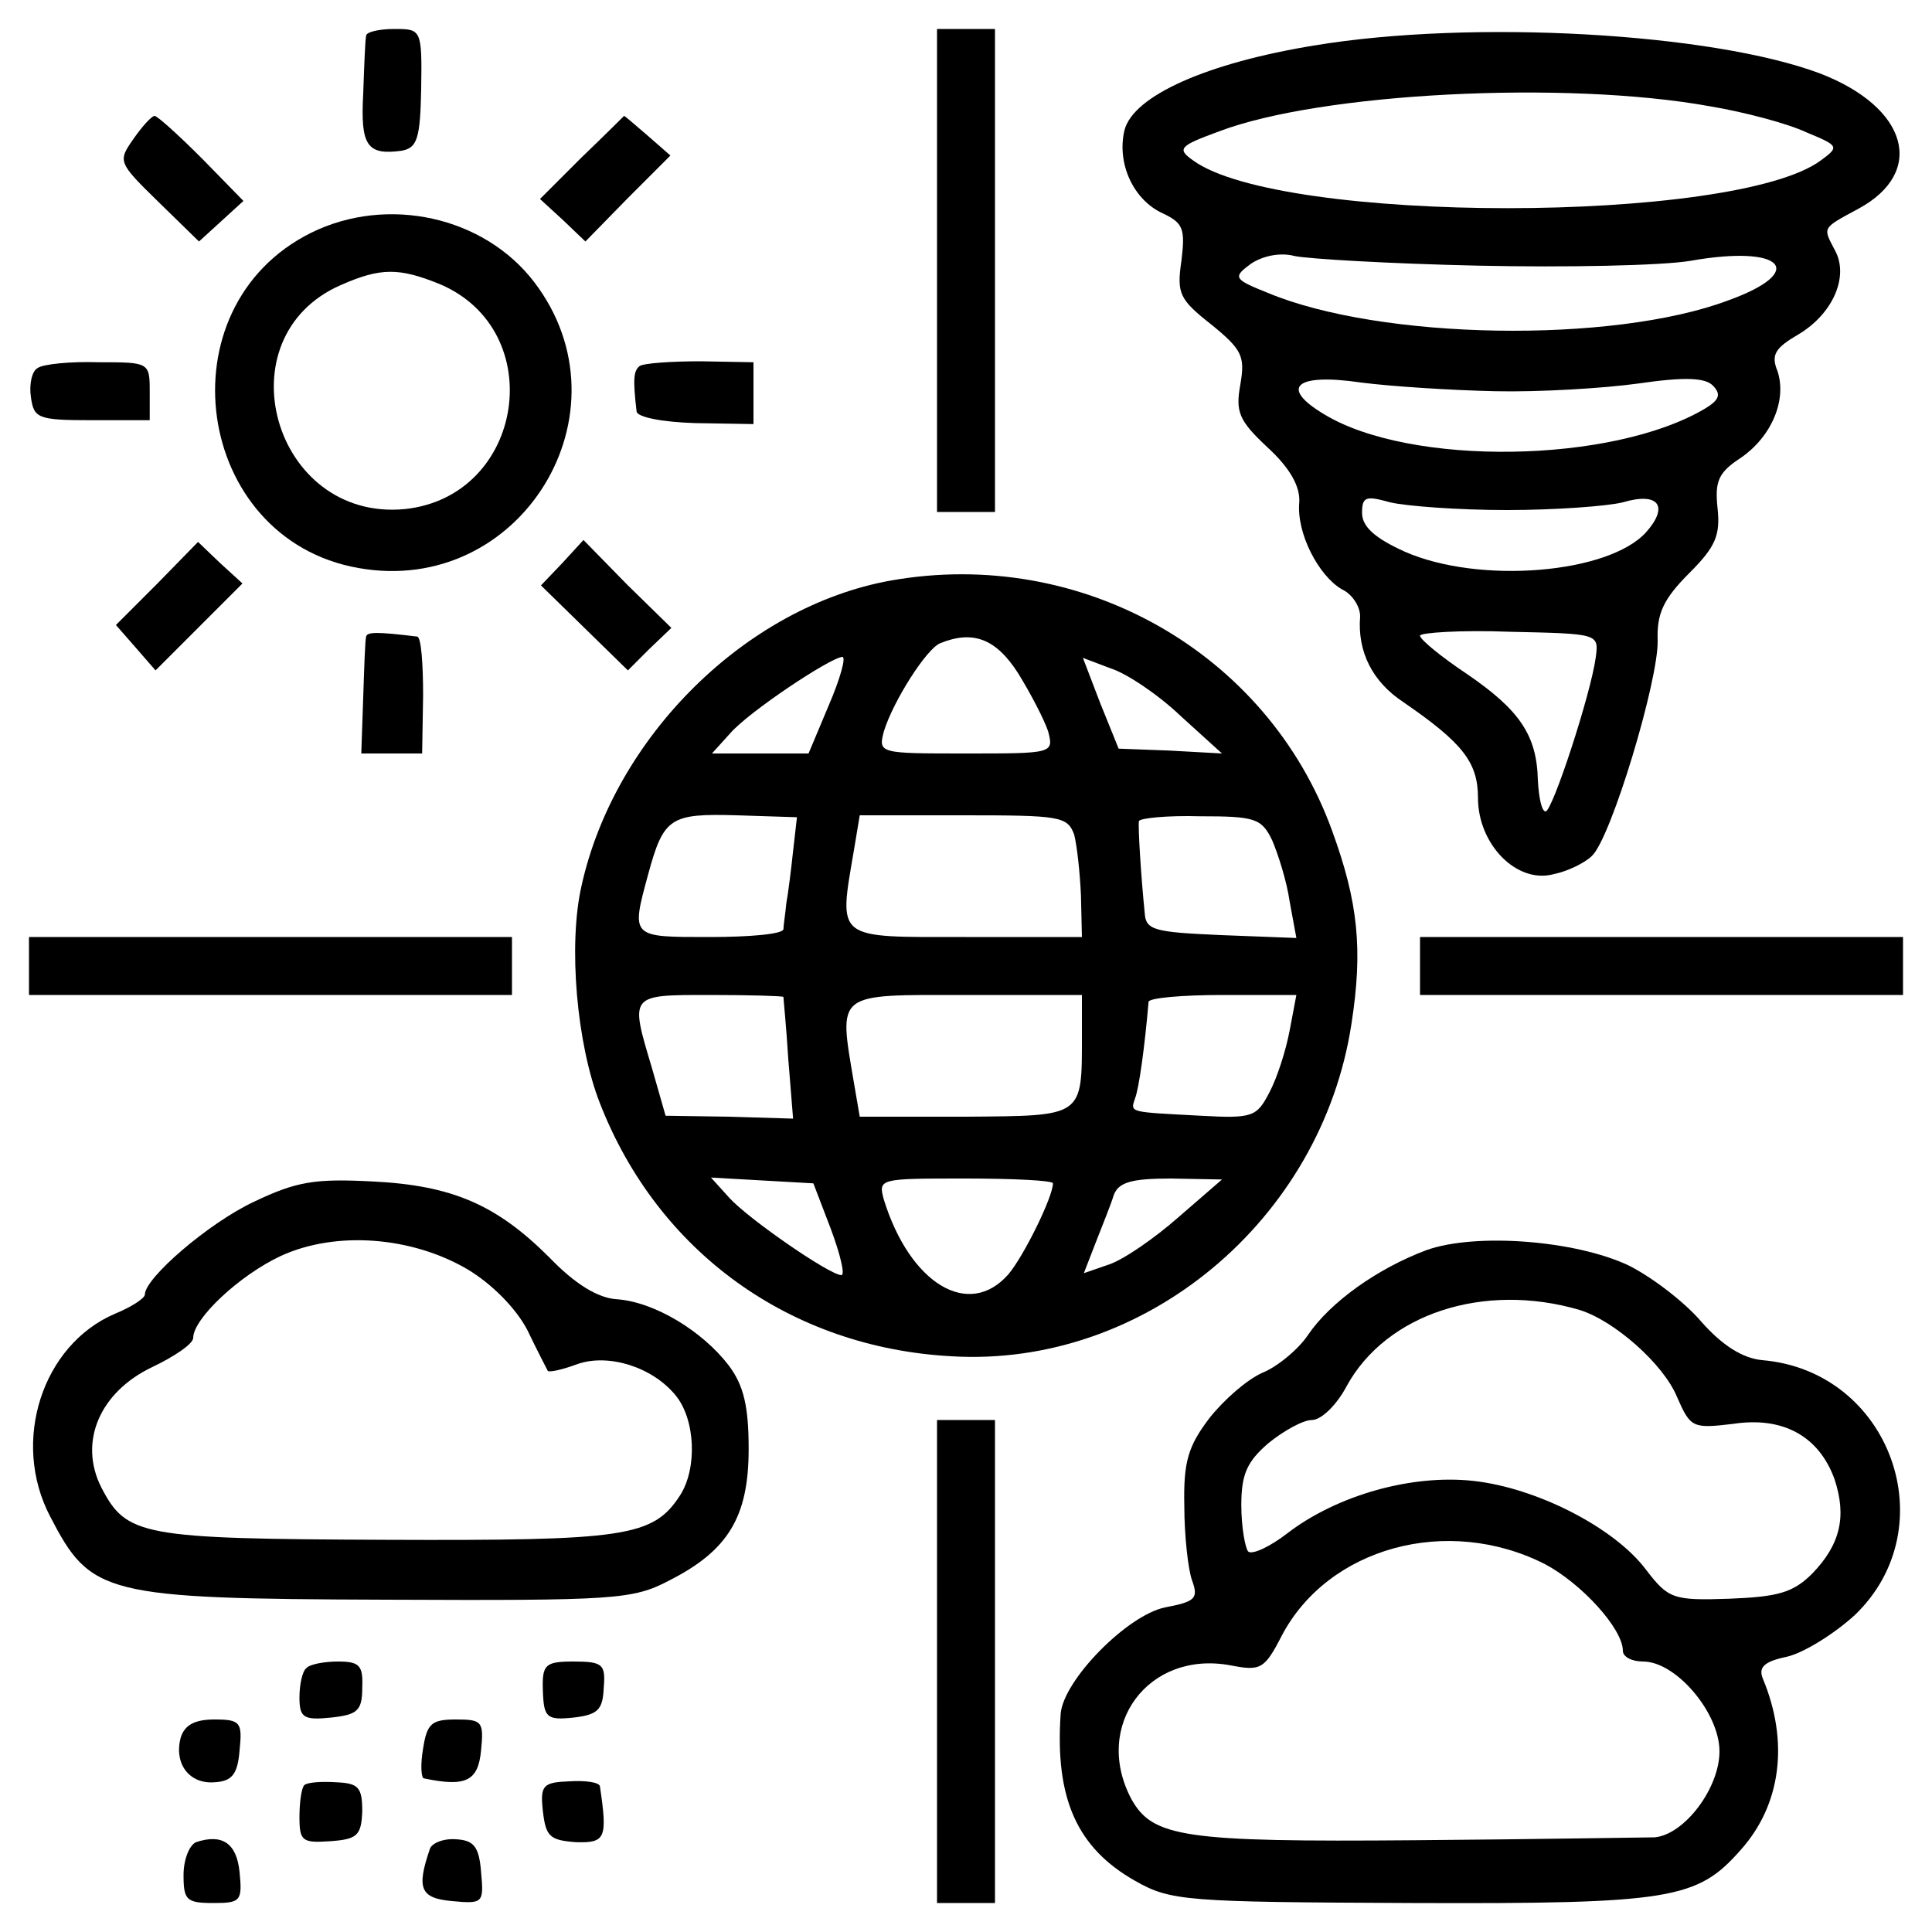
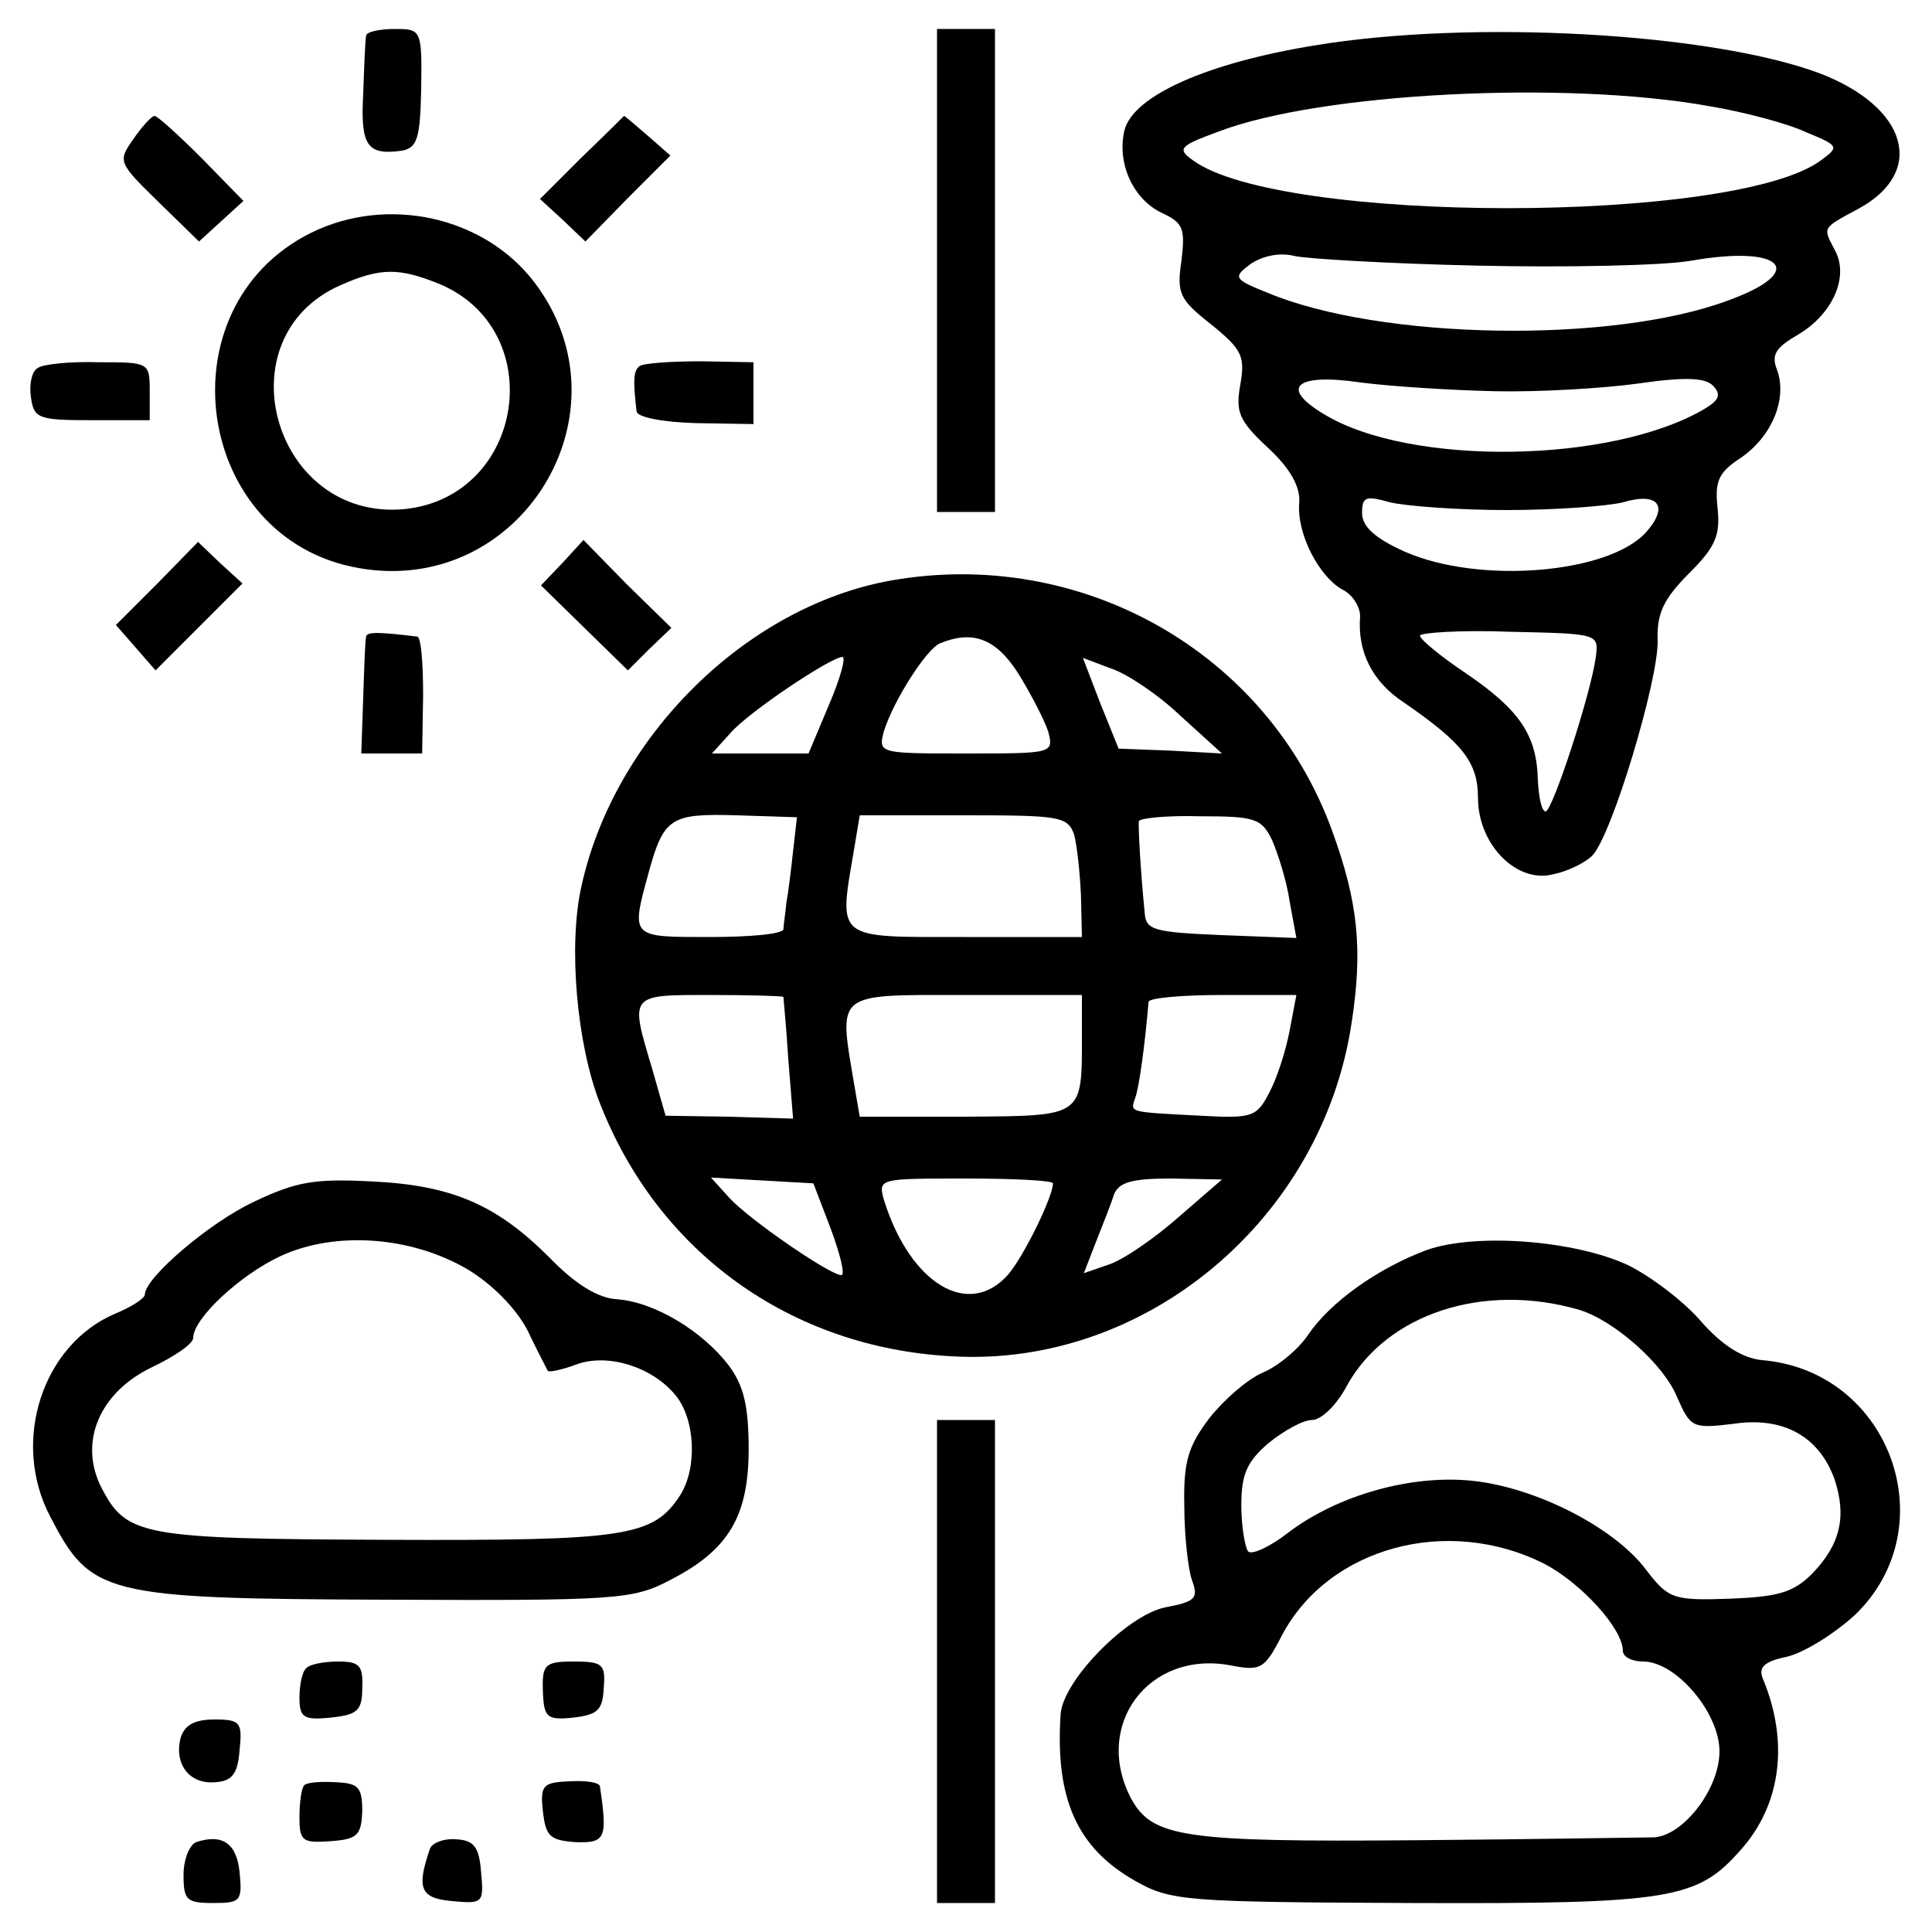
<svg xmlns="http://www.w3.org/2000/svg" version="1.0" width="200pt" height="200pt" viewBox="0 0 200 200" preserveAspectRatio="xMidYMid meet">
  <g transform="translate(0,200) scale(0.1,-0.1)" fill="#000000" stroke="none">
    <path d="M379 1963 c-1 -5 -2 -31 -3 -60 -3 -54 4 -64 40 -59 16 3 19 13 20 64 1 62 0 62 -28 62 -15 0 -29 -3 -29 -7z" />
    <path d="M970 1720 l0 -250 30 0 30 0 0 250 0 250 -30 0 -30 0 0 -250z" />
    <path d="M1361 1953 c-111 -18 -188 -52 -197 -88 -8 -34 9 -72 40 -86 21 -10 23 -16 19 -49 -5 -34 -2 -40 31 -66 32 -26 35 -33 30 -62 -5 -28 -2 -37 28 -65 24 -22 34 -41 33 -57 -3 -32 20 -76 44 -90 11 -5 19 -18 19 -28 -3 -37 13 -68 45 -89 61 -42 77 -62 77 -99 0 -48 40 -89 78 -79 15 3 33 12 40 19 20 19 69 182 68 223 -1 28 6 43 33 70 27 27 32 39 29 67 -3 28 1 37 24 52 32 22 48 60 38 90 -7 17 -2 24 22 38 35 21 52 59 38 86 -13 25 -15 23 24 44 70 38 51 105 -40 140 -112 42 -360 56 -523 29z m409 -63 c36 -6 81 -18 100 -27 34 -14 34 -15 15 -29 -89 -66 -560 -66 -650 0 -17 12 -14 15 27 30 105 40 359 53 508 26z m-240 -165 c91 -2 190 0 220 5 96 17 122 -11 39 -41 -120 -45 -360 -41 -477 8 -35 14 -36 16 -17 30 12 8 30 12 45 8 14 -3 99 -8 190 -10z m18 -130 c45 -1 112 3 148 8 48 7 69 6 77 -2 9 -9 7 -15 -8 -24 -96 -57 -305 -60 -394 -6 -47 28 -30 43 38 33 31 -4 93 -8 139 -9z m12 -123 c50 0 104 4 120 8 37 11 48 -4 24 -31 -39 -43 -173 -54 -250 -20 -31 14 -44 26 -44 40 0 17 4 18 29 11 17 -4 71 -8 121 -8z m92 -152 c-5 -38 -45 -160 -52 -160 -4 0 -7 14 -8 32 -1 47 -19 73 -73 110 -27 18 -49 36 -49 40 0 3 42 6 93 4 92 -2 92 -2 89 -26z" />
    <path d="M138 1856 c-16 -23 -16 -24 26 -65 l42 -41 23 21 23 21 -43 44 c-24 24 -46 44 -49 44 -3 0 -13 -11 -22 -24z" />
    <path d="M602 1837 l-43 -43 24 -22 23 -22 44 45 44 44 -24 21 c-13 11 -23 20 -24 20 -1 -1 -20 -20 -44 -43z" />
    <path d="M322 1759 c-155 -77 -121 -317 49 -347 168 -30 285 161 182 296 -52 68 -152 90 -231 51z m133 -53 c114 -48 88 -220 -36 -233 -136 -13 -190 178 -66 232 41 18 60 18 102 1z" />
    <path d="M39 1619 c-6 -3 -9 -17 -7 -30 3 -22 7 -24 63 -24 l60 0 0 30 c0 30 -1 30 -53 30 -29 1 -58 -2 -63 -6z" />
    <path d="M662 1621 c-6 -5 -7 -13 -3 -47 1 -6 27 -11 61 -12 l60 -1 0 32 0 32 -55 1 c-30 0 -59 -2 -63 -5z" />
    <path d="M163 1396 l-43 -43 21 -24 20 -23 45 45 45 45 -23 21 -23 22 -42 -43z" />
    <path d="M582 1417 l-22 -23 45 -44 45 -44 22 22 23 22 -46 45 -45 46 -22 -24z" />
    <path d="M922 1399 c-150 -27 -286 -162 -320 -316 -14 -61 -5 -164 19 -225 60 -154 197 -253 364 -262 200 -12 383 141 414 344 12 77 7 126 -20 200 -67 185 -260 294 -457 259z m132 -96 c13 -21 27 -48 31 -60 6 -23 5 -23 -85 -23 -90 0 -91 0 -85 23 10 32 44 85 58 91 34 14 58 5 81 -31z m-196 -33 l-21 -50 -50 0 -50 0 19 21 c19 22 103 78 116 79 4 0 -2 -22 -14 -50z m364 -11 l43 -39 -54 3 -53 2 -19 47 -18 47 29 -11 c16 -5 49 -27 72 -49z m-401 -140 c-2 -19 -5 -43 -7 -54 -1 -11 -3 -23 -3 -27 -1 -5 -35 -8 -76 -8 -82 0 -82 -1 -64 65 16 59 23 63 92 61 l62 -2 -4 -35z m291 17 c3 -12 6 -40 7 -63 l1 -43 -120 0 c-136 0 -132 -4 -116 90 l6 36 108 0 c99 0 107 -1 114 -20z m205 -6 c6 -14 15 -42 18 -63 l7 -38 -78 3 c-69 3 -78 5 -79 23 -4 39 -7 90 -6 95 1 3 29 6 63 5 57 0 64 -2 75 -25z m-506 -162 c0 -2 3 -31 5 -64 l5 -62 -66 2 -66 1 -14 49 c-23 77 -24 76 60 76 41 0 75 -1 76 -2z m309 -40 c0 -85 2 -83 -120 -84 l-110 0 -6 35 c-16 95 -20 91 116 91 l120 0 0 -42z m215 5 c-4 -21 -13 -49 -21 -64 -13 -25 -17 -27 -71 -24 -75 4 -73 3 -68 18 4 10 10 53 14 100 1 4 35 7 77 7 l76 0 -7 -37z m-475 -205 c10 -27 15 -48 11 -48 -12 0 -96 58 -116 80 l-19 21 53 -3 53 -3 18 -47z m230 47 c0 -14 -30 -75 -46 -94 -41 -47 -102 -10 -129 77 -6 22 -5 22 84 22 50 0 91 -2 91 -5z m130 -35 c-25 -22 -57 -44 -72 -49 l-26 -9 12 31 c7 18 16 40 19 50 5 13 18 17 59 17 l53 -1 -45 -39z" />
    <path d="M379 1341 c-1 -3 -2 -32 -3 -63 l-2 -58 32 0 31 0 1 60 c0 33 -2 60 -6 61 -41 5 -52 5 -53 0z" />
-     <path d="M30 1000 l0 -30 250 0 250 0 0 30 0 30 -250 0 -250 0 0 -30z" />
-     <path d="M1470 1000 l0 -30 250 0 250 0 0 30 0 30 -250 0 -250 0 0 -30z" />
    <path d="M263 756 c-47 -22 -113 -79 -113 -96 0 -4 -14 -13 -31 -20 -75 -32 -108 -132 -67 -210 42 -81 55 -85 347 -86 238 -1 256 0 294 20 61 31 82 66 82 136 0 44 -5 66 -21 87 -27 35 -76 65 -115 68 -20 1 -44 16 -70 43 -55 55 -101 75 -184 79 -59 3 -78 0 -122 -21z m221 -70 c25 -15 50 -40 62 -63 10 -21 20 -40 21 -42 1 -2 15 1 31 7 32 11 77 -3 101 -32 21 -25 23 -76 5 -104 -28 -43 -56 -47 -305 -46 -253 1 -268 4 -294 54 -24 47 -2 99 53 125 23 11 42 24 42 30 0 20 48 65 91 85 57 26 135 20 193 -14z" />
    <path d="M1477 706 c-51 -19 -100 -54 -123 -88 -10 -15 -32 -33 -47 -39 -16 -7 -40 -28 -55 -47 -22 -29 -27 -45 -26 -91 0 -31 4 -66 8 -77 7 -19 3 -22 -28 -28 -39 -8 -105 -75 -108 -110 -6 -88 17 -139 77 -173 37 -21 52 -22 287 -23 269 -1 295 4 340 55 42 47 50 112 23 177 -5 12 1 18 25 23 17 4 48 23 70 43 95 91 37 253 -96 264 -20 2 -41 15 -63 40 -17 20 -51 46 -75 58 -55 26 -158 34 -209 16z m158 -62 c36 -11 87 -56 101 -90 14 -32 16 -33 58 -28 52 8 89 -13 105 -57 13 -39 6 -68 -23 -98 -20 -20 -36 -24 -86 -26 -58 -2 -63 0 -86 30 -33 44 -114 85 -179 92 -64 7 -141 -15 -192 -54 -18 -14 -37 -23 -41 -19 -3 4 -7 25 -7 48 0 32 6 45 28 64 16 13 36 24 45 24 10 0 26 16 36 35 41 75 142 108 241 79z m-36 -263 c38 -20 81 -67 81 -90 0 -6 9 -11 21 -11 34 0 79 -53 79 -93 0 -38 -36 -86 -67 -89 -10 0 -121 -2 -248 -3 -240 -2 -272 3 -294 43 -40 76 18 154 103 138 31 -6 35 -4 53 31 48 91 171 125 272 74z" />
    <path d="M970 280 l0 -250 30 0 30 0 0 250 0 250 -30 0 -30 0 0 -250z" />
    <path d="M317 273 c-4 -3 -7 -17 -7 -30 0 -21 4 -24 33 -21 27 3 32 7 32 31 1 23 -3 27 -25 27 -15 0 -30 -3 -33 -7z" />
    <path d="M562 249 c1 -27 4 -30 32 -27 25 3 30 8 31 31 2 24 -1 27 -31 27 -30 0 -33 -3 -32 -31z" />
    <path d="M187 201 c-7 -27 9 -48 35 -46 18 1 24 8 26 33 3 29 1 32 -26 32 -21 0 -31 -6 -35 -19z" />
-     <path d="M438 190 c-3 -17 -2 -31 1 -31 43 -9 56 -3 59 29 3 30 1 32 -26 32 -25 0 -30 -4 -34 -30z" />
    <path d="M315 152 c-3 -3 -5 -18 -5 -33 0 -25 3 -27 32 -25 28 2 32 6 33 31 0 25 -4 29 -27 30 -15 1 -30 0 -33 -3z" />
    <path d="M562 125 c3 -26 7 -30 34 -32 31 -1 33 4 25 58 -1 4 -15 6 -31 5 -28 -1 -31 -4 -28 -31z" />
    <path d="M203 93 c-7 -3 -13 -18 -13 -34 0 -26 3 -29 31 -29 28 0 30 2 27 32 -3 30 -18 40 -45 31z" />
    <path d="M445 86 c-14 -41 -10 -51 23 -54 32 -3 33 -2 30 30 -2 27 -8 33 -26 34 -13 1 -25 -4 -27 -10z" />
  </g>
</svg>